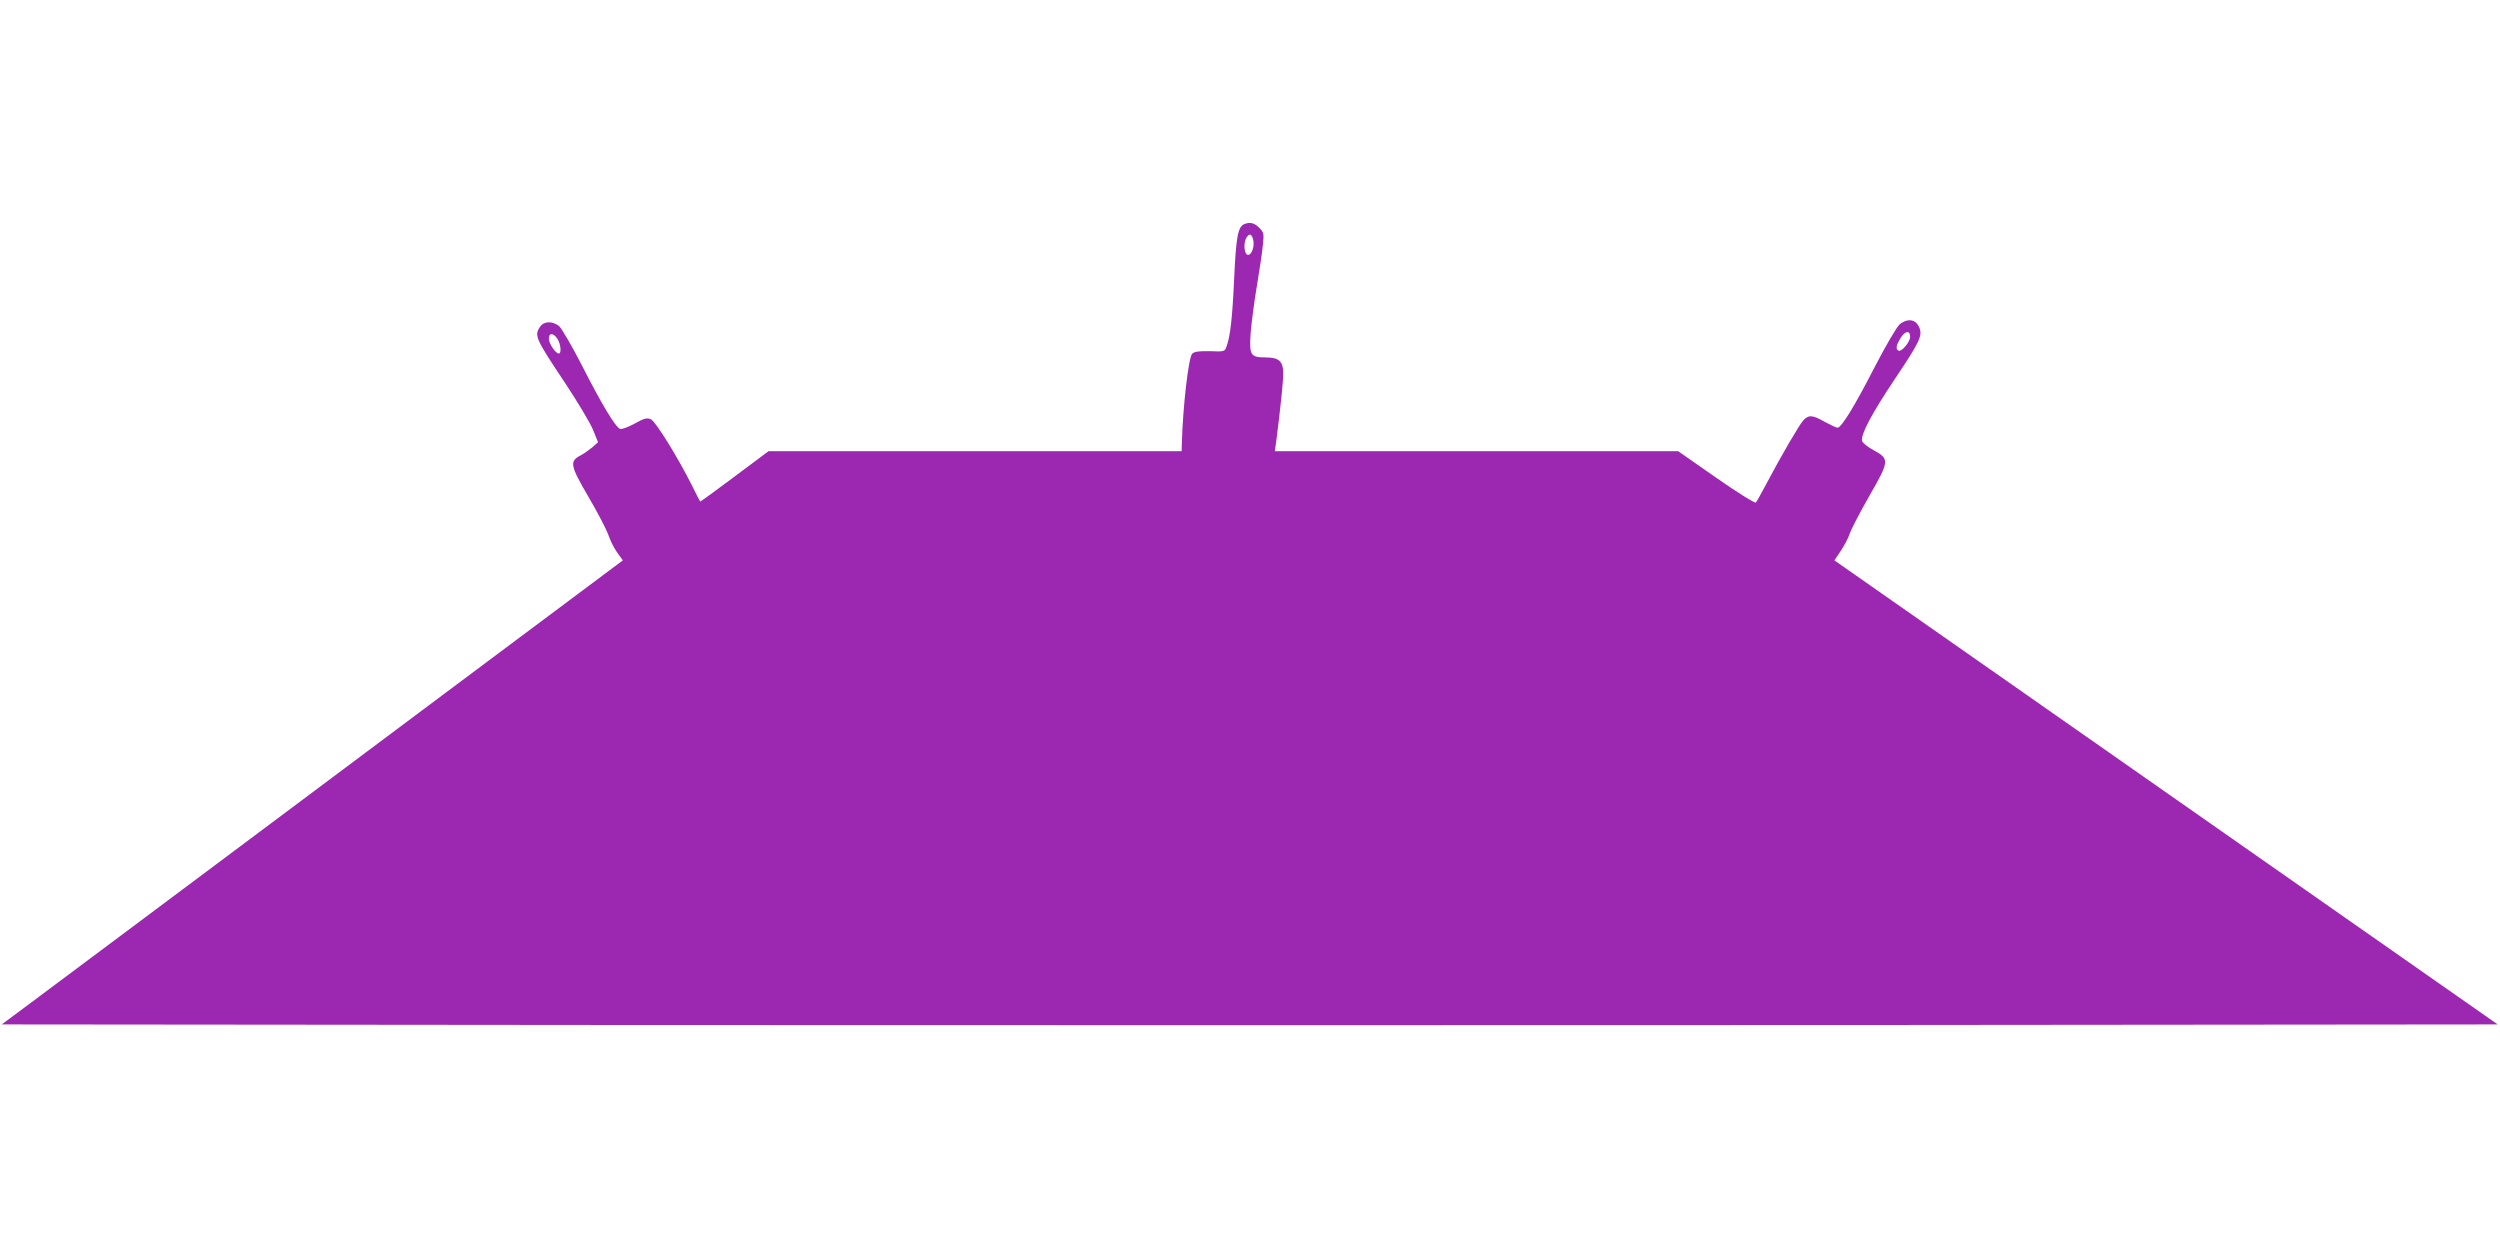
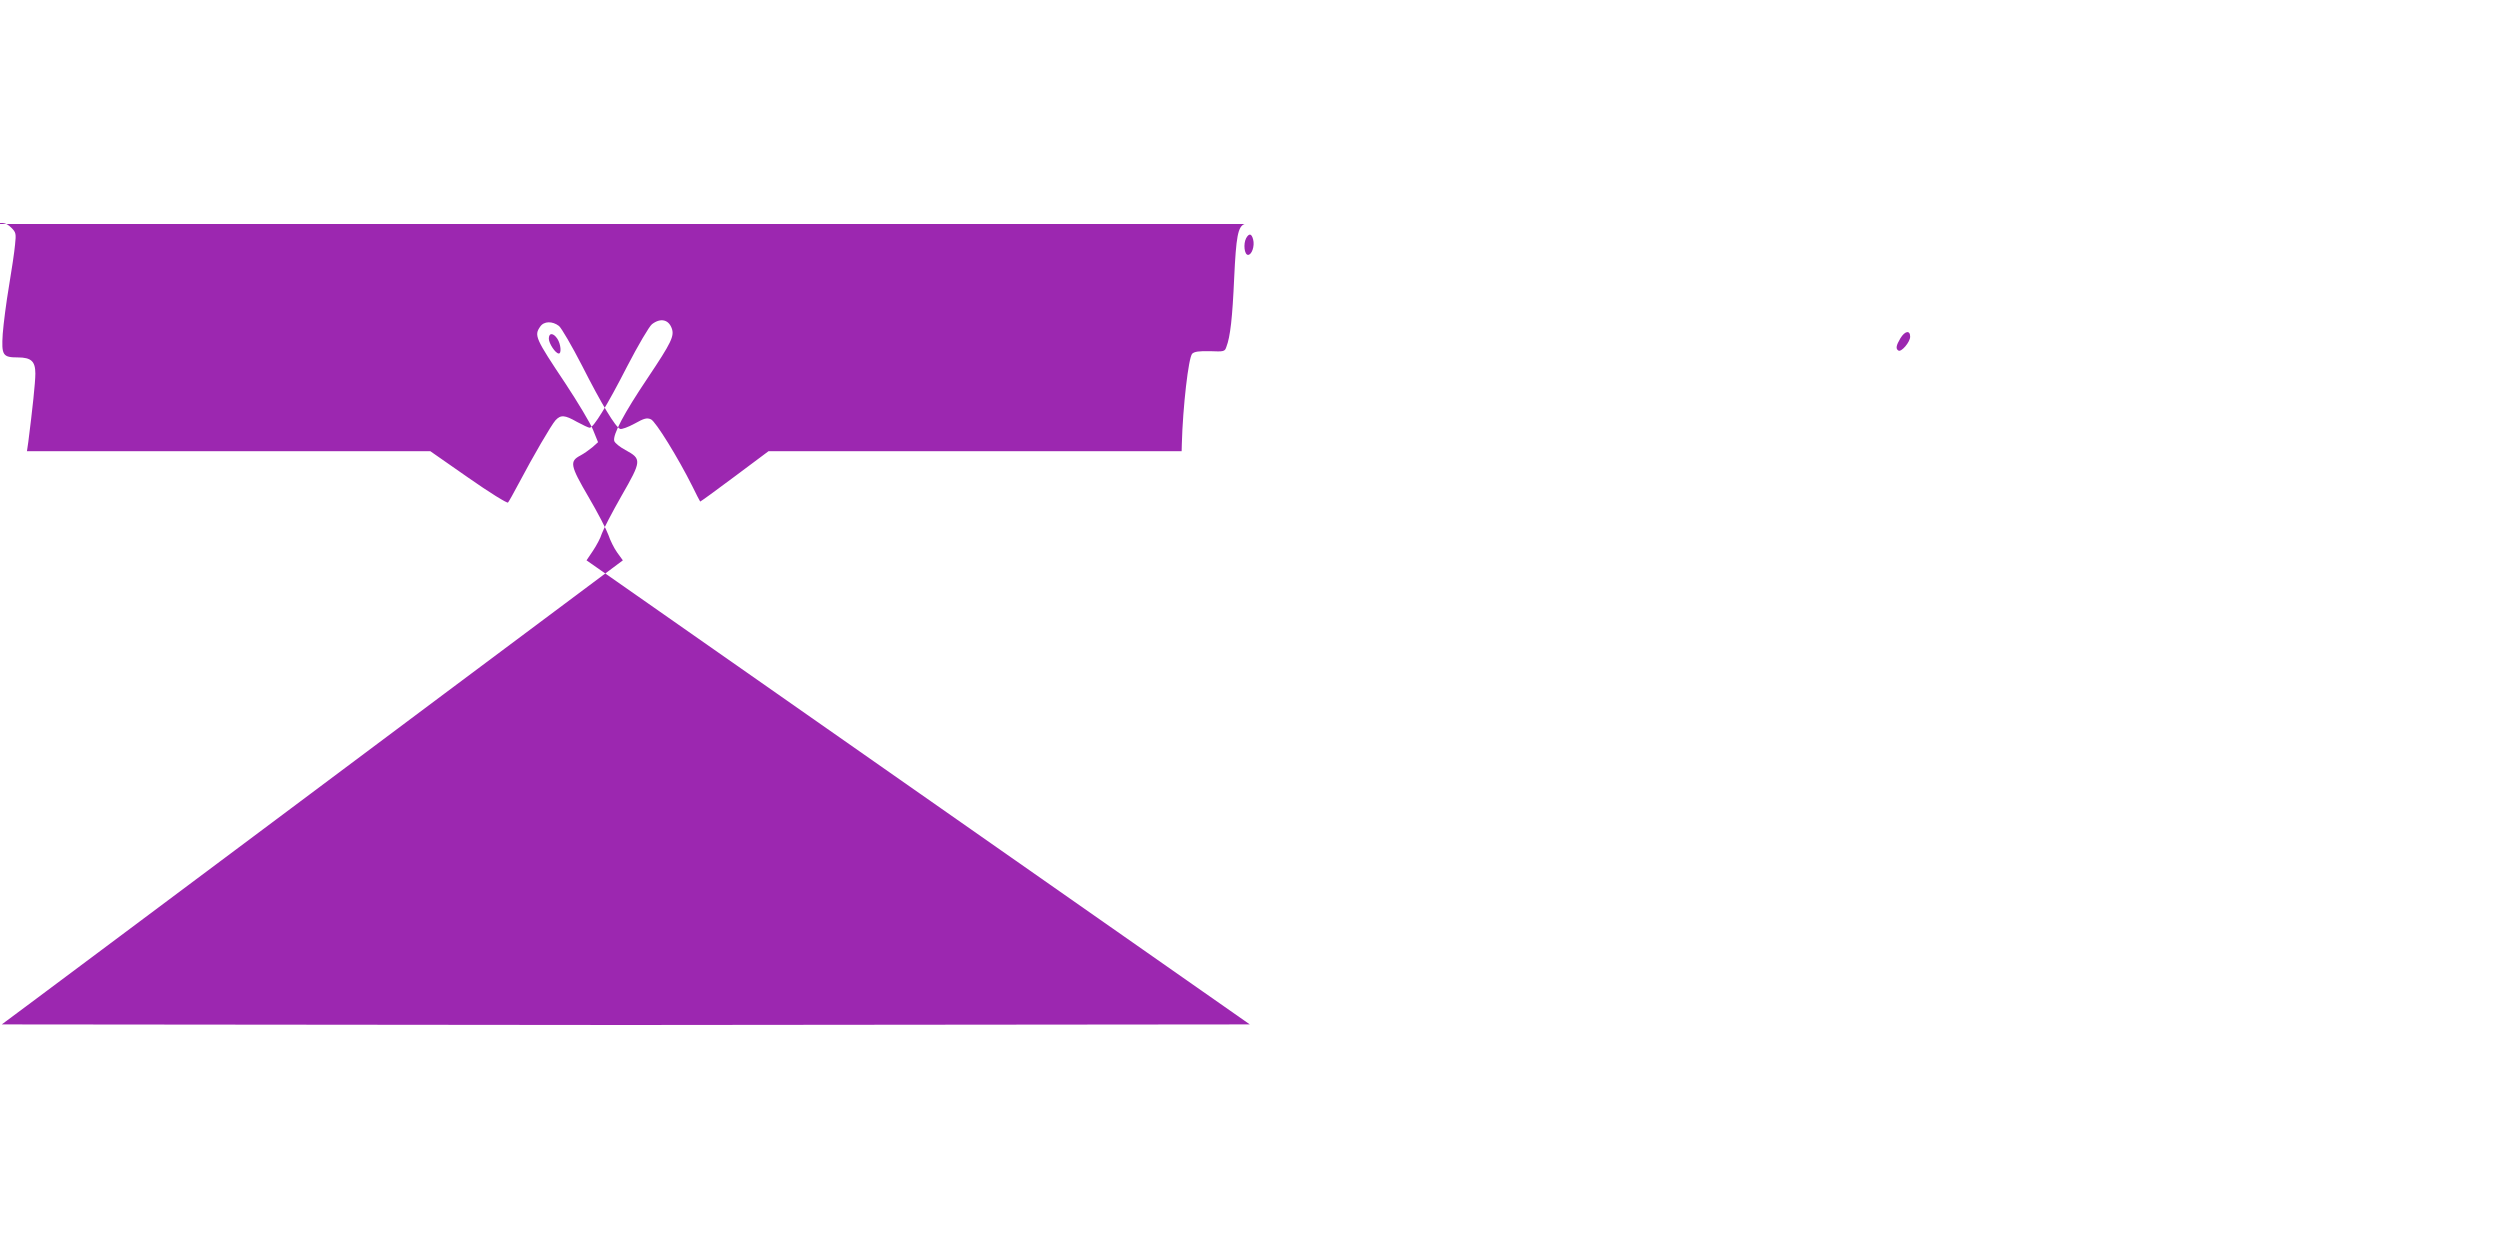
<svg xmlns="http://www.w3.org/2000/svg" version="1.0" width="1280pt" height="640pt" viewBox="0 0 1280 640" preserveAspectRatio="xMidYMid meet">
  <g transform="translate(0,640) scale(0.1,-0.1)" fill="#9c27b0" stroke="none">
-     <path d="M6372 5253 c-34 -13 -43 -64 -53 -276 -9 -204 -20 -302 -40 -353 -8 -24 -12 -25 -84 -22 -57 1 -79 -2 -91 -13 -19 -20 -48 -273 -53 -461 l-1 -38 -1057 0 -1058 0 -174 -130 c-96 -72 -175 -129 -176 -128 -2 2 -20 37 -40 78 -74 148 -188 332 -212 343 -21 9 -34 6 -84 -22 -33 -18 -66 -30 -74 -27 -24 9 -95 127 -195 324 -52 101 -105 192 -118 203 -34 26 -77 25 -96 -3 -32 -46 -26 -59 130 -293 62 -94 125 -199 140 -235 l26 -64 -29 -26 c-17 -14 -44 -33 -61 -42 -57 -30 -53 -51 41 -212 47 -80 92 -167 102 -195 9 -27 29 -68 45 -90 l29 -40 -352 -263 c-194 -144 -833 -623 -1422 -1063 -588 -440 -1146 -856 -1238 -925 l-168 -125 3196 -3 c1757 -1 4632 -1 6389 0 l3194 3 -1698 1188 -1698 1188 33 49 c18 27 39 66 45 87 7 21 52 108 101 194 104 181 104 189 20 235 -28 15 -53 35 -57 46 -9 31 49 141 172 324 121 181 137 214 122 254 -17 45 -58 53 -101 20 -14 -11 -70 -106 -127 -216 -104 -203 -172 -314 -192 -314 -6 0 -35 14 -65 30 -63 36 -83 37 -110 8 -22 -25 -113 -181 -188 -323 -26 -49 -51 -94 -55 -98 -4 -5 -96 52 -203 127 l-195 136 -1032 0 -1033 0 7 48 c21 165 36 304 36 349 0 63 -21 83 -90 83 -77 0 -84 11 -77 121 4 52 18 162 32 244 14 83 28 178 31 212 6 57 5 63 -19 87 -25 25 -47 30 -75 19z m44 -79 c9 -34 -7 -79 -26 -79 -19 0 -25 56 -10 85 15 27 28 25 36 -6z m3364 -498 c0 -27 -45 -80 -60 -71 -15 9 -12 26 10 63 23 38 50 43 50 8z m-6926 -11 c17 -26 22 -75 7 -75 -17 0 -51 52 -51 76 0 31 23 31 44 -1z" />
+     <path d="M6372 5253 c-34 -13 -43 -64 -53 -276 -9 -204 -20 -302 -40 -353 -8 -24 -12 -25 -84 -22 -57 1 -79 -2 -91 -13 -19 -20 -48 -273 -53 -461 l-1 -38 -1057 0 -1058 0 -174 -130 c-96 -72 -175 -129 -176 -128 -2 2 -20 37 -40 78 -74 148 -188 332 -212 343 -21 9 -34 6 -84 -22 -33 -18 -66 -30 -74 -27 -24 9 -95 127 -195 324 -52 101 -105 192 -118 203 -34 26 -77 25 -96 -3 -32 -46 -26 -59 130 -293 62 -94 125 -199 140 -235 l26 -64 -29 -26 c-17 -14 -44 -33 -61 -42 -57 -30 -53 -51 41 -212 47 -80 92 -167 102 -195 9 -27 29 -68 45 -90 l29 -40 -352 -263 c-194 -144 -833 -623 -1422 -1063 -588 -440 -1146 -856 -1238 -925 l-168 -125 3196 -3 l3194 3 -1698 1188 -1698 1188 33 49 c18 27 39 66 45 87 7 21 52 108 101 194 104 181 104 189 20 235 -28 15 -53 35 -57 46 -9 31 49 141 172 324 121 181 137 214 122 254 -17 45 -58 53 -101 20 -14 -11 -70 -106 -127 -216 -104 -203 -172 -314 -192 -314 -6 0 -35 14 -65 30 -63 36 -83 37 -110 8 -22 -25 -113 -181 -188 -323 -26 -49 -51 -94 -55 -98 -4 -5 -96 52 -203 127 l-195 136 -1032 0 -1033 0 7 48 c21 165 36 304 36 349 0 63 -21 83 -90 83 -77 0 -84 11 -77 121 4 52 18 162 32 244 14 83 28 178 31 212 6 57 5 63 -19 87 -25 25 -47 30 -75 19z m44 -79 c9 -34 -7 -79 -26 -79 -19 0 -25 56 -10 85 15 27 28 25 36 -6z m3364 -498 c0 -27 -45 -80 -60 -71 -15 9 -12 26 10 63 23 38 50 43 50 8z m-6926 -11 c17 -26 22 -75 7 -75 -17 0 -51 52 -51 76 0 31 23 31 44 -1z" />
  </g>
</svg>